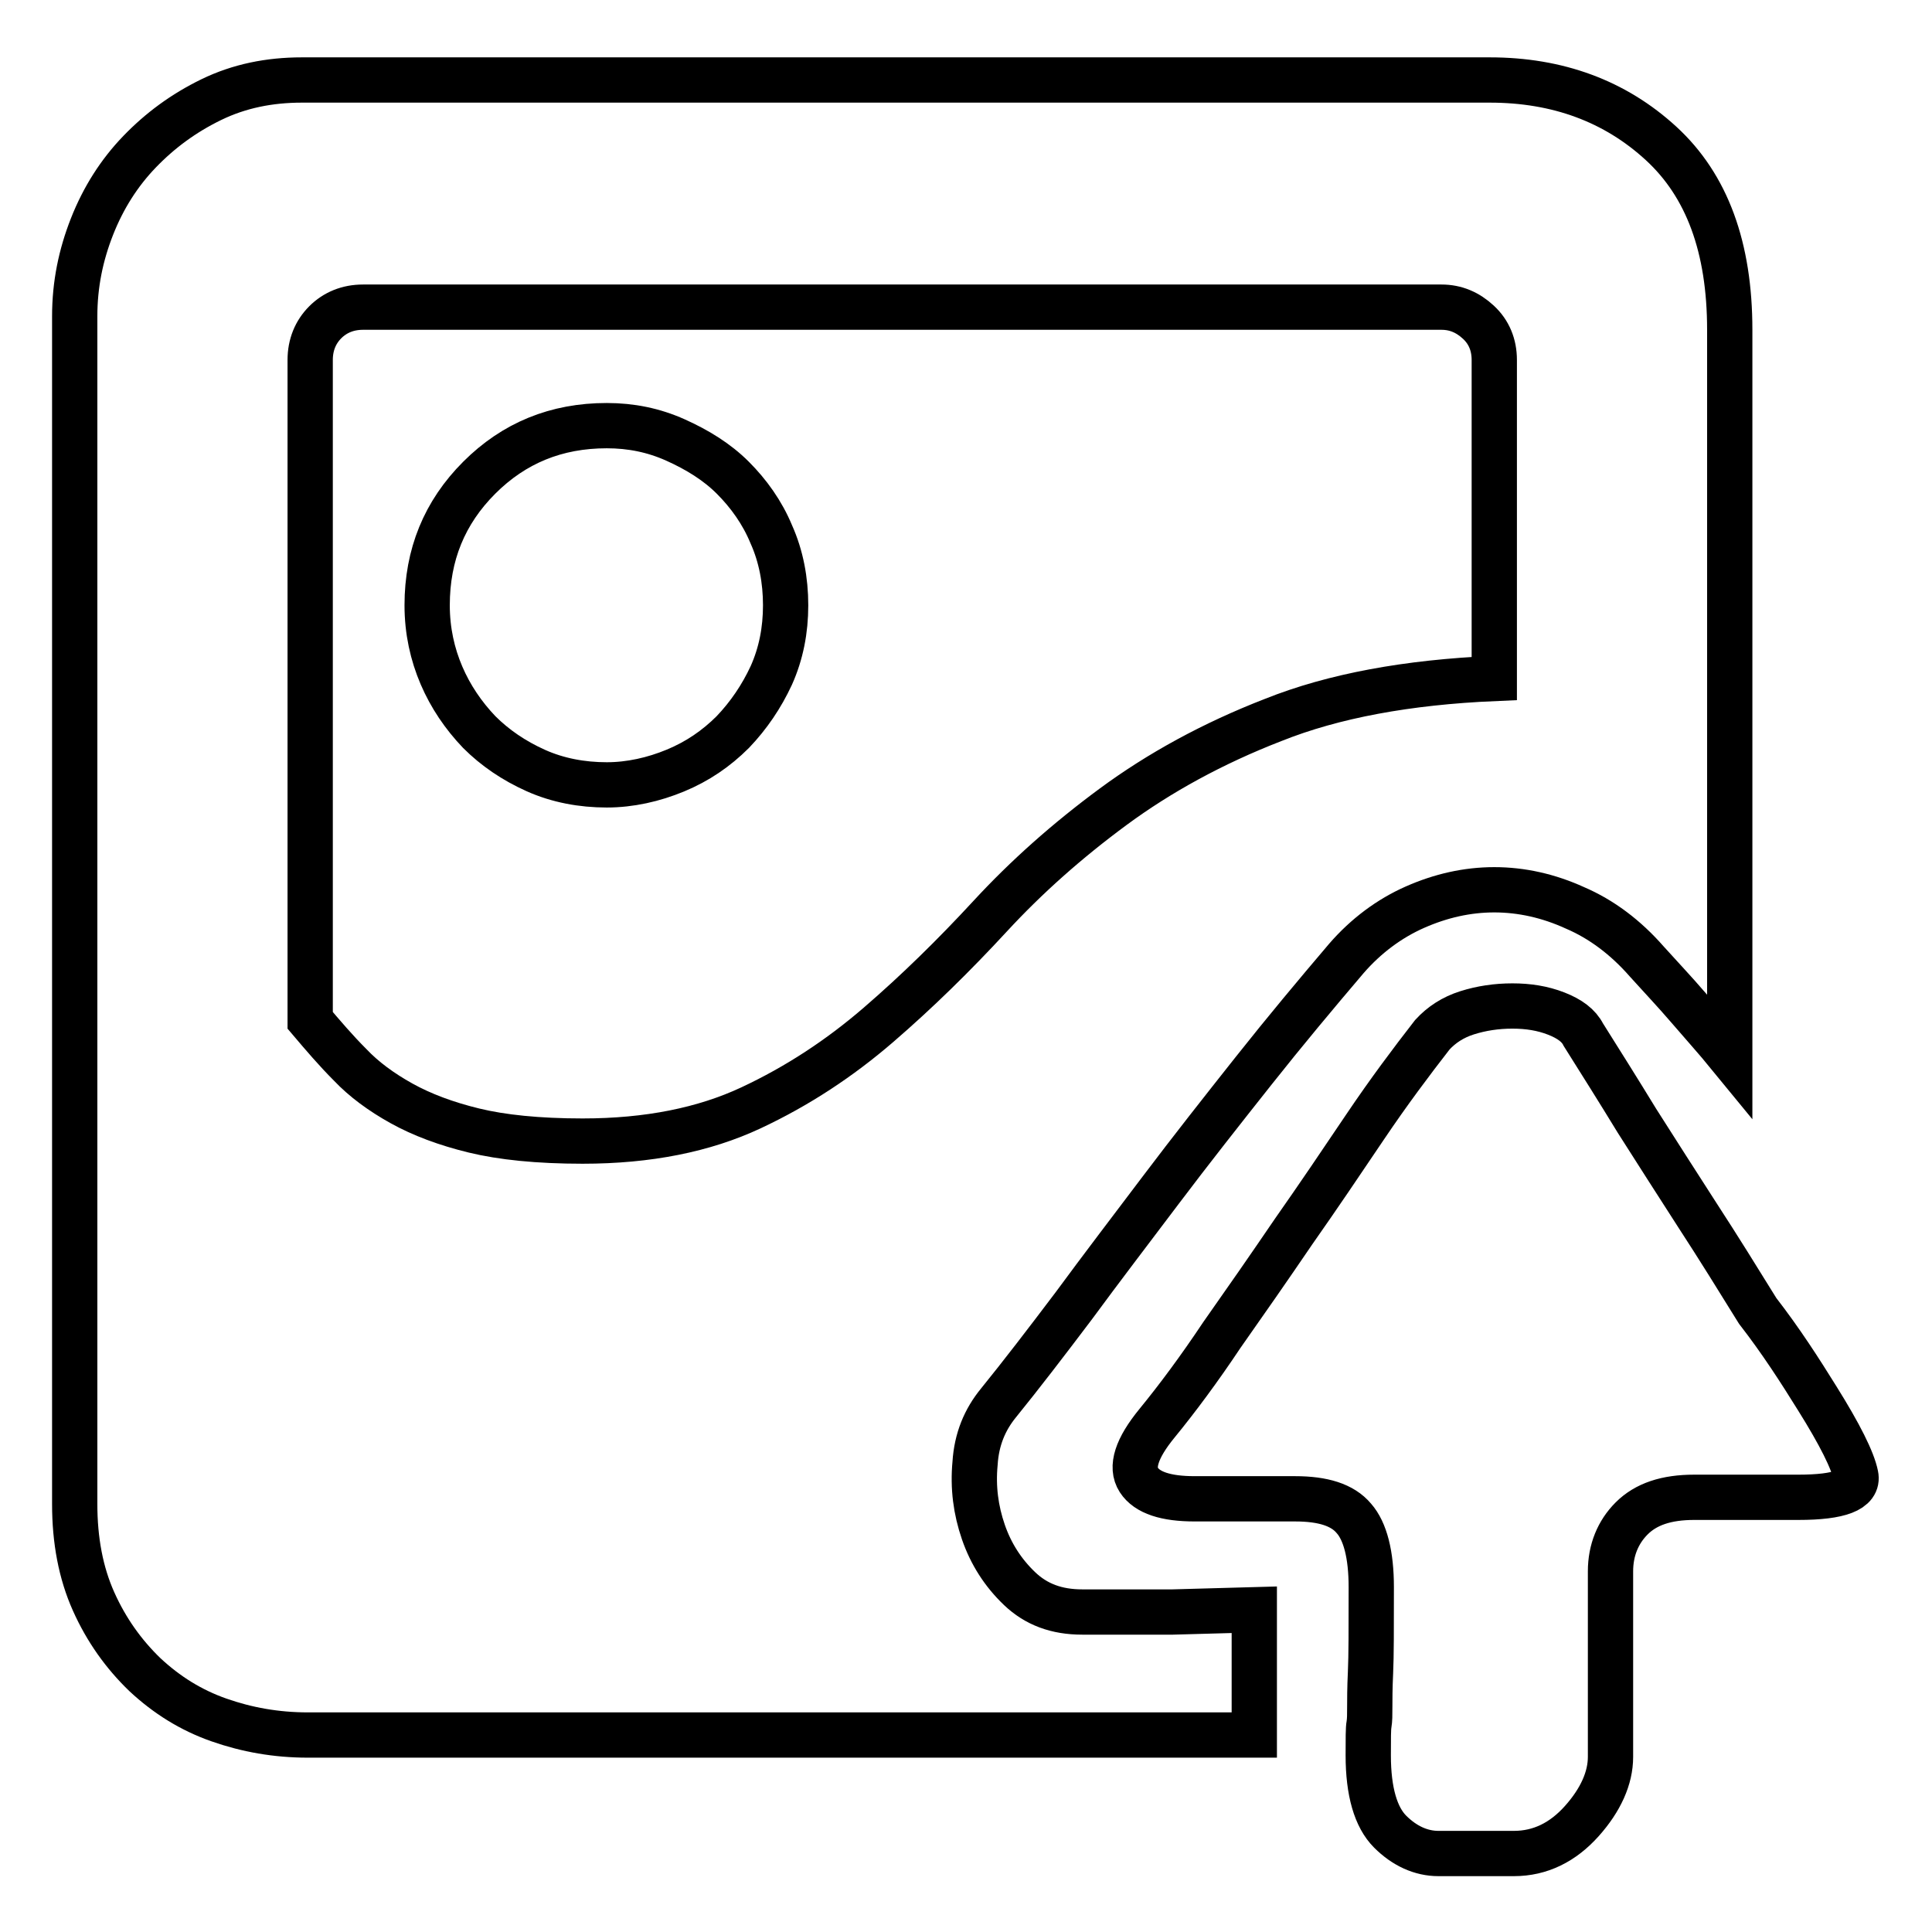
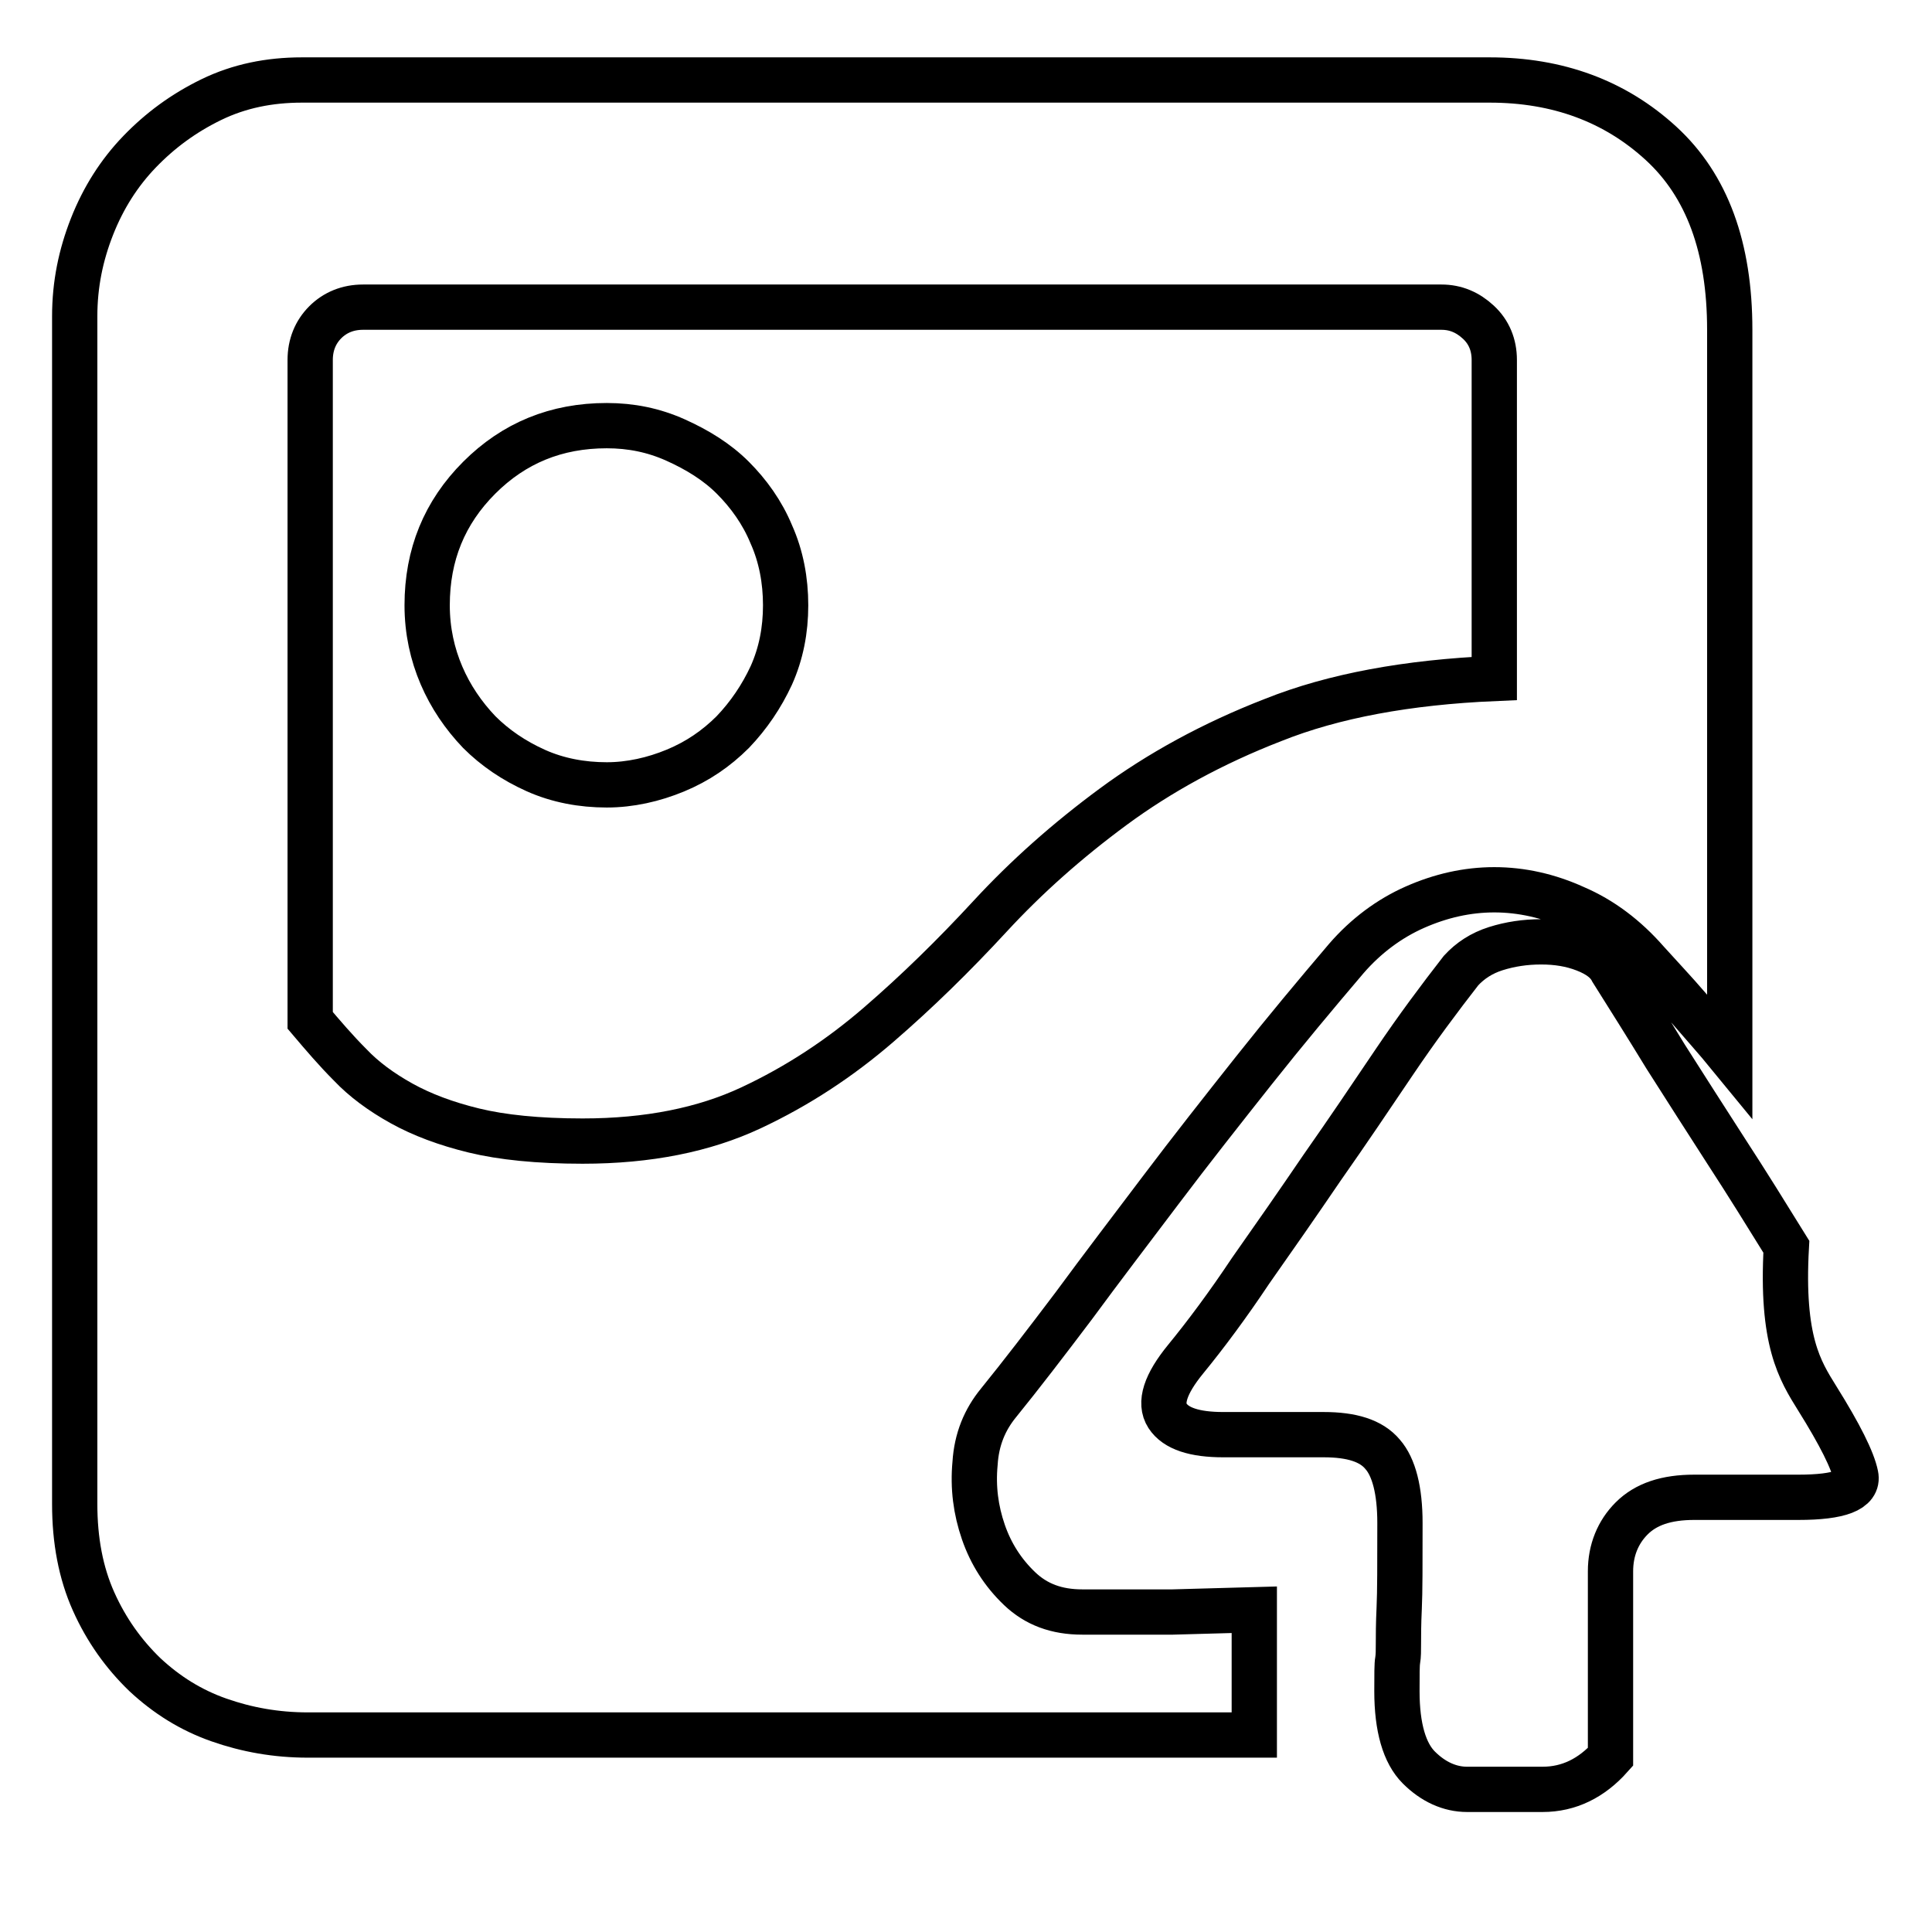
<svg xmlns="http://www.w3.org/2000/svg" version="1.1" x="0px" y="0px" viewBox="0 0 256 256" enable-background="new 0 0 256 256" xml:space="preserve">
  <g>
-     <path stroke-width="6" fill-opacity="0" stroke="#000000" d="M80.4,56.4c3.2,0,6.2,0.6,9.1,1.9s5.5,2.9,7.6,5s3.9,4.6,5.1,7.5c1.3,2.9,1.9,6.1,1.9,9.4 c0,3.3-0.6,6.4-1.9,9.3c-1.3,2.8-3,5.3-5.1,7.5c-2.2,2.2-4.7,3.9-7.6,5.1s-6,1.9-9.1,1.9c-3.3,0-6.5-0.6-9.4-1.9 c-2.9-1.3-5.4-3-7.5-5.1c-2.1-2.2-3.8-4.7-5-7.5s-1.9-5.9-1.9-9.3c0-6.7,2.3-12.3,6.9-16.9S73.7,56.4,80.4,56.4z M166.1,229.9H40.8 c-4.2,0-8.1-0.7-11.8-2s-6.9-3.3-9.8-6c-2.8-2.7-5.1-5.9-6.8-9.7c-1.7-3.8-2.5-8.1-2.5-12.9V41.9c0-4.2,0.8-8.1,2.3-11.9 s3.6-7.1,6.3-9.9c2.7-2.8,5.8-5.1,9.5-6.9c3.7-1.8,7.7-2.6,12-2.6h157.4c9,0,16.6,2.8,22.7,8.4c6.1,5.6,9.1,13.8,9.1,24.7v96.2 c-1.8-2.2-3.7-4.3-5.5-6.4c-1.8-2.1-3.7-4.1-5.5-6.1c-2.8-3.2-6-5.6-9.5-7.1c-3.5-1.6-7.1-2.4-10.7-2.4s-7.1,0.8-10.5,2.3 s-6.5,3.8-9.1,6.8c-4,4.7-8.1,9.6-12.3,14.9c-4.2,5.3-8.3,10.5-12.3,15.8c-4,5.3-7.9,10.4-11.5,15.3c-3.7,4.9-7,9.2-10,12.9 c-1.8,2.2-2.9,4.8-3.1,8c-0.3,3.2,0.1,6.2,1.1,9.1c1,2.9,2.6,5.4,4.8,7.5c2.2,2.1,4.9,3.1,8.3,3.1h12l10.8-0.3V229.9L166.1,229.9z  M77.2,151.2c8.7,0,16.1-1.5,22.3-4.4c6.2-2.9,11.8-6.6,16.9-11c5.1-4.4,10-9.2,14.8-14.4c4.8-5.2,10.2-10,16.3-14.5 c6.1-4.5,13.2-8.4,21.2-11.5c8-3.2,17.8-5,29.3-5.5V47.7c0-2-0.7-3.7-2.1-5c-1.4-1.3-3-2-4.9-2H48.1c-2,0-3.7,0.7-5,2 c-1.3,1.3-2,3-2,5v87.5c1.7,2,3.4,4,5.3,5.9c1.8,1.9,4.1,3.6,6.8,5.1s5.9,2.7,9.6,3.6C66.5,150.7,71.3,151.2,77.2,151.2z  M240.8,185.3c3,4.8,4.7,8.2,5.1,10.2c0.4,1.9-2.1,2.9-7.6,2.9h-13.8c-3.7,0-6.4,0.9-8.3,2.8c-1.8,1.8-2.8,4.2-2.8,7v24.6 c0,2.8-1.3,5.7-3.8,8.5c-2.5,2.8-5.5,4.3-9,4.3h-10c-2.3,0-4.5-1-6.4-2.9c-1.9-1.9-2.9-5.3-2.9-10.1c0-2.2,0-3.6,0.1-4.1 c0.1-0.6,0.1-1.3,0.1-2.3c0-0.9,0-2.5,0.1-4.6s0.1-5.9,0.1-11.3c0-4.3-0.8-7.4-2.3-9.1c-1.5-1.8-4.1-2.6-7.8-2.6h-13.3 c-3.8,0-6.3-0.8-7.4-2.5c-1.1-1.7-0.3-4.2,2.4-7.5c2.7-3.3,5.6-7.2,8.6-11.7c3.1-4.4,6.3-9,9.5-13.7c3.3-4.7,6.4-9.3,9.5-13.9 c3.1-4.6,6.1-8.6,8.9-12.2c1.2-1.3,2.7-2.3,4.6-2.9c1.9-0.6,3.9-0.9,6-0.9s4,0.3,5.8,1c1.8,0.7,3,1.6,3.6,2.8 c2.2,3.5,4.6,7.3,7.1,11.4c2.6,4.1,5.3,8.3,8,12.5c2.8,4.3,5.4,8.5,8,12.7C236,177.7,238.5,181.6,240.8,185.3L240.8,185.3z" />
+     <path stroke-width="6" fill-opacity="0" stroke="#000000" d="M80.4,56.4c3.2,0,6.2,0.6,9.1,1.9s5.5,2.9,7.6,5s3.9,4.6,5.1,7.5c1.3,2.9,1.9,6.1,1.9,9.4 c0,3.3-0.6,6.4-1.9,9.3c-1.3,2.8-3,5.3-5.1,7.5c-2.2,2.2-4.7,3.9-7.6,5.1s-6,1.9-9.1,1.9c-3.3,0-6.5-0.6-9.4-1.9 c-2.9-1.3-5.4-3-7.5-5.1c-2.1-2.2-3.8-4.7-5-7.5s-1.9-5.9-1.9-9.3c0-6.7,2.3-12.3,6.9-16.9S73.7,56.4,80.4,56.4z M166.1,229.9H40.8 c-4.2,0-8.1-0.7-11.8-2s-6.9-3.3-9.8-6c-2.8-2.7-5.1-5.9-6.8-9.7c-1.7-3.8-2.5-8.1-2.5-12.9V41.9c0-4.2,0.8-8.1,2.3-11.9 s3.6-7.1,6.3-9.9c2.7-2.8,5.8-5.1,9.5-6.9c3.7-1.8,7.7-2.6,12-2.6h157.4c9,0,16.6,2.8,22.7,8.4c6.1,5.6,9.1,13.8,9.1,24.7v96.2 c-1.8-2.2-3.7-4.3-5.5-6.4c-1.8-2.1-3.7-4.1-5.5-6.1c-2.8-3.2-6-5.6-9.5-7.1c-3.5-1.6-7.1-2.4-10.7-2.4s-7.1,0.8-10.5,2.3 s-6.5,3.8-9.1,6.8c-4,4.7-8.1,9.6-12.3,14.9c-4.2,5.3-8.3,10.5-12.3,15.8c-4,5.3-7.9,10.4-11.5,15.3c-3.7,4.9-7,9.2-10,12.9 c-1.8,2.2-2.9,4.8-3.1,8c-0.3,3.2,0.1,6.2,1.1,9.1c1,2.9,2.6,5.4,4.8,7.5c2.2,2.1,4.9,3.1,8.3,3.1h12l10.8-0.3V229.9L166.1,229.9z  M77.2,151.2c8.7,0,16.1-1.5,22.3-4.4c6.2-2.9,11.8-6.6,16.9-11c5.1-4.4,10-9.2,14.8-14.4c4.8-5.2,10.2-10,16.3-14.5 c6.1-4.5,13.2-8.4,21.2-11.5c8-3.2,17.8-5,29.3-5.5V47.7c0-2-0.7-3.7-2.1-5c-1.4-1.3-3-2-4.9-2H48.1c-2,0-3.7,0.7-5,2 c-1.3,1.3-2,3-2,5v87.5c1.7,2,3.4,4,5.3,5.9c1.8,1.9,4.1,3.6,6.8,5.1s5.9,2.7,9.6,3.6C66.5,150.7,71.3,151.2,77.2,151.2z  M240.8,185.3c3,4.8,4.7,8.2,5.1,10.2c0.4,1.9-2.1,2.9-7.6,2.9h-13.8c-3.7,0-6.4,0.9-8.3,2.8c-1.8,1.8-2.8,4.2-2.8,7v24.6 c-2.5,2.8-5.5,4.3-9,4.3h-10c-2.3,0-4.5-1-6.4-2.9c-1.9-1.9-2.9-5.3-2.9-10.1c0-2.2,0-3.6,0.1-4.1 c0.1-0.6,0.1-1.3,0.1-2.3c0-0.9,0-2.5,0.1-4.6s0.1-5.9,0.1-11.3c0-4.3-0.8-7.4-2.3-9.1c-1.5-1.8-4.1-2.6-7.8-2.6h-13.3 c-3.8,0-6.3-0.8-7.4-2.5c-1.1-1.7-0.3-4.2,2.4-7.5c2.7-3.3,5.6-7.2,8.6-11.7c3.1-4.4,6.3-9,9.5-13.7c3.3-4.7,6.4-9.3,9.5-13.9 c3.1-4.6,6.1-8.6,8.9-12.2c1.2-1.3,2.7-2.3,4.6-2.9c1.9-0.6,3.9-0.9,6-0.9s4,0.3,5.8,1c1.8,0.7,3,1.6,3.6,2.8 c2.2,3.5,4.6,7.3,7.1,11.4c2.6,4.1,5.3,8.3,8,12.5c2.8,4.3,5.4,8.5,8,12.7C236,177.7,238.5,181.6,240.8,185.3L240.8,185.3z" />
  </g>
</svg>